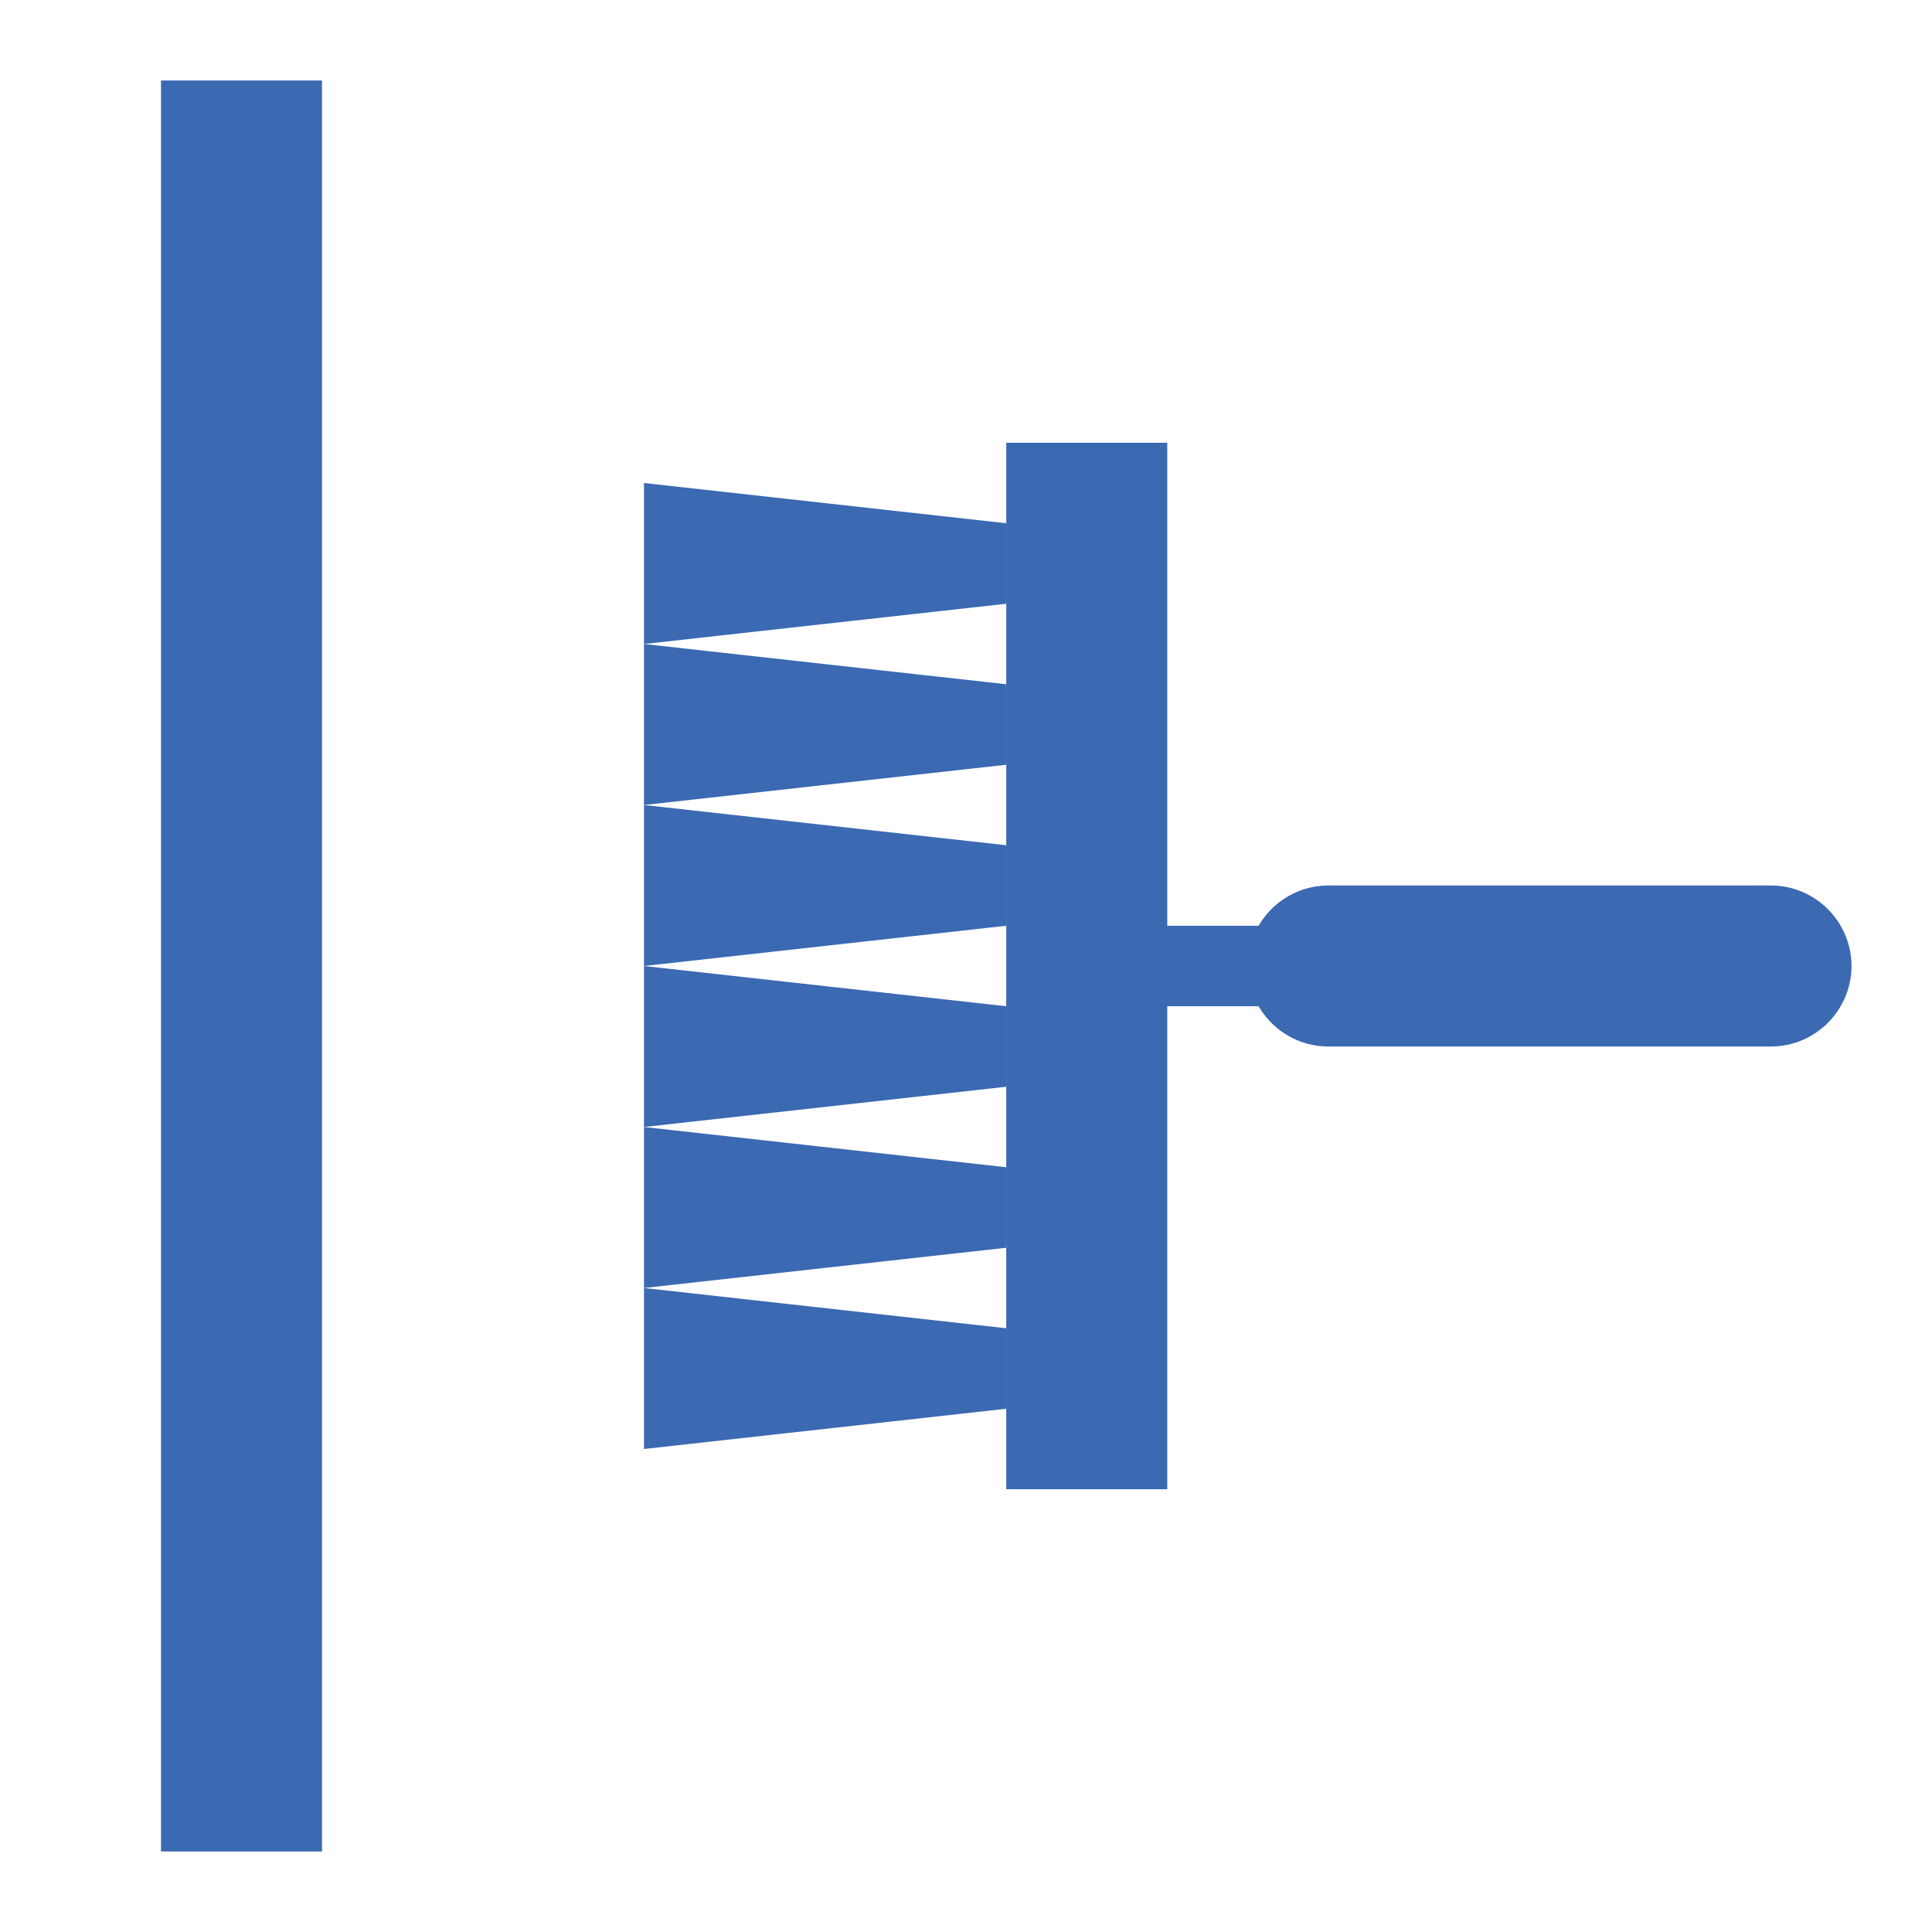
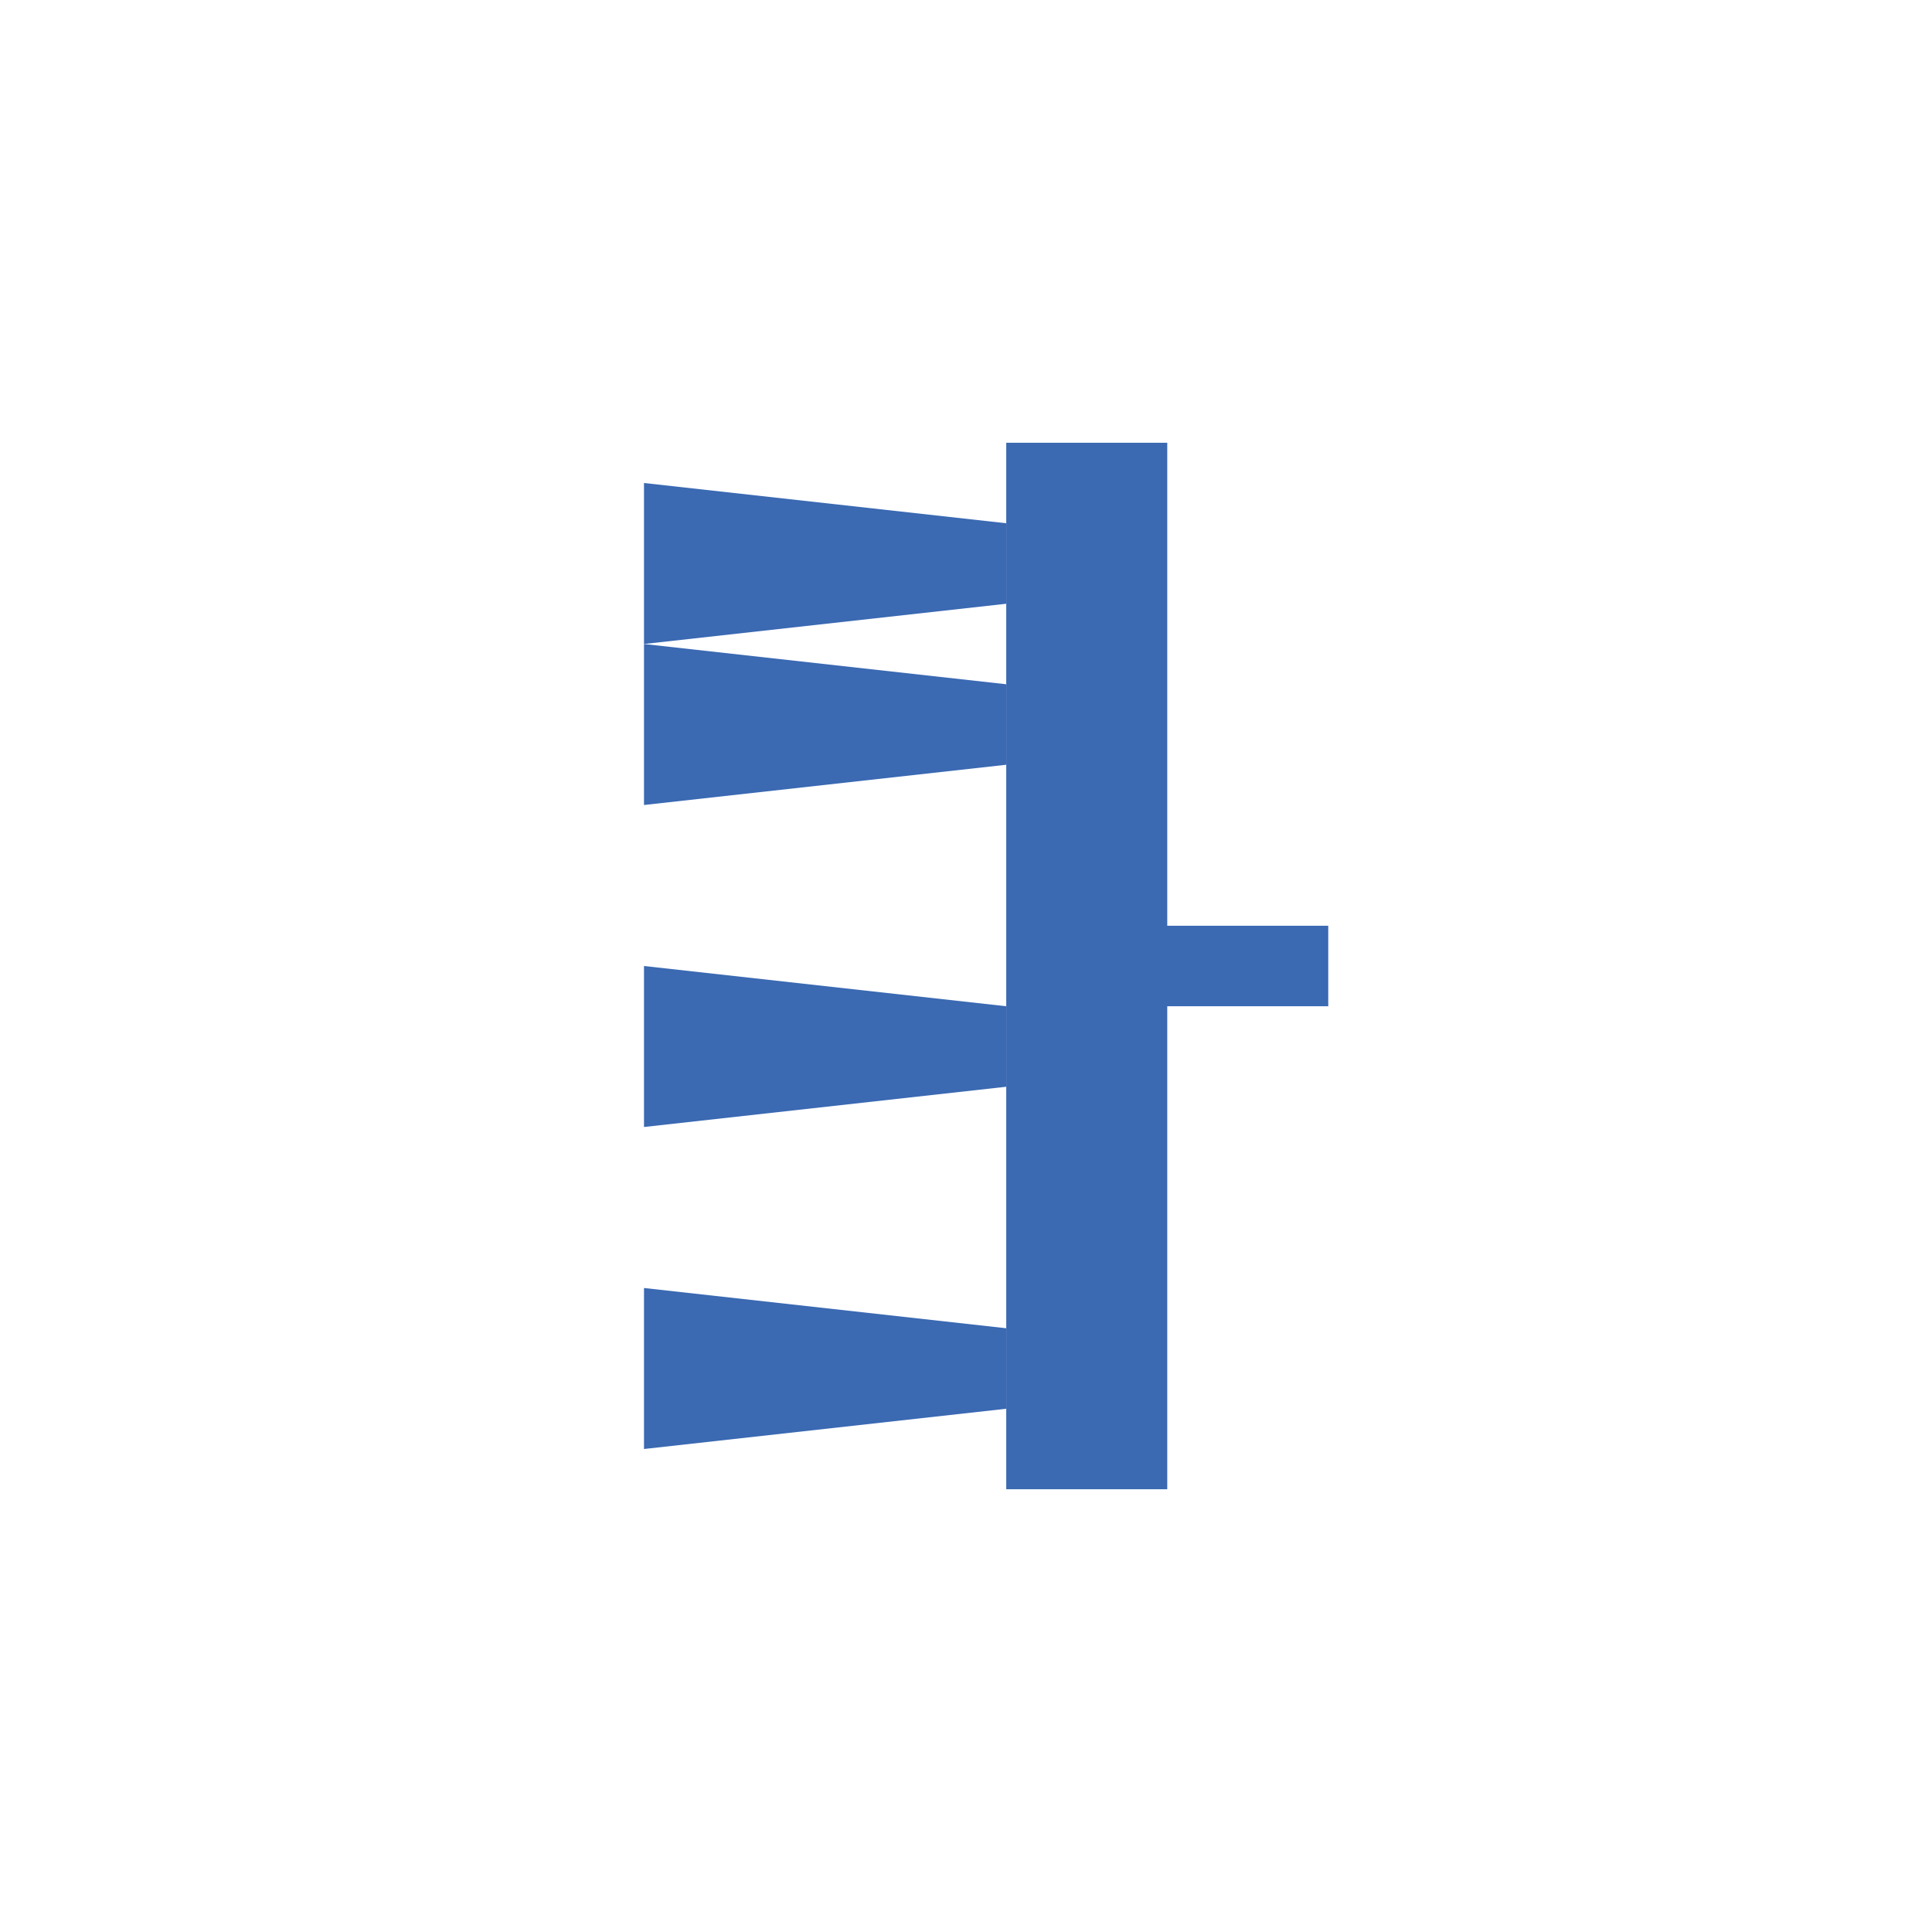
<svg xmlns="http://www.w3.org/2000/svg" width="48" height="48" viewBox="0 0 48 48" fill="none">
  <path d="M48 0H0V48H48V0Z" fill="white" />
-   <path d="M8 2H4V46H8V2Z" fill="#3B69B2" />
  <path d="M29 11H25V37H29V11Z" fill="#3B69B2" />
  <path d="M33 23H27V25H33V23Z" fill="#3B69B2" />
-   <path d="M44 26H33C31.9 26 31 25.1 31 24C31 22.9 31.9 22 33 22H44C45.1 22 46 22.9 46 24C46 25.1 45.1 26 44 26Z" fill="#3B69B2" />
  <path d="M25 15L16 16V12L25 13V15Z" fill="#3B69B2" />
  <path d="M25 19L16 20V16L25 17V19Z" fill="#3B69B2" />
-   <path d="M25 23L16 24V20L25 21V23Z" fill="#3B69B2" />
  <path d="M25 27L16 28V24L25 25V27Z" fill="#3B69B2" />
-   <path d="M25 31L16 32V28L25 29V31Z" fill="#3B69B2" />
  <path d="M25 35L16 36V32L25 33V35Z" fill="#3B69B2" />
</svg>